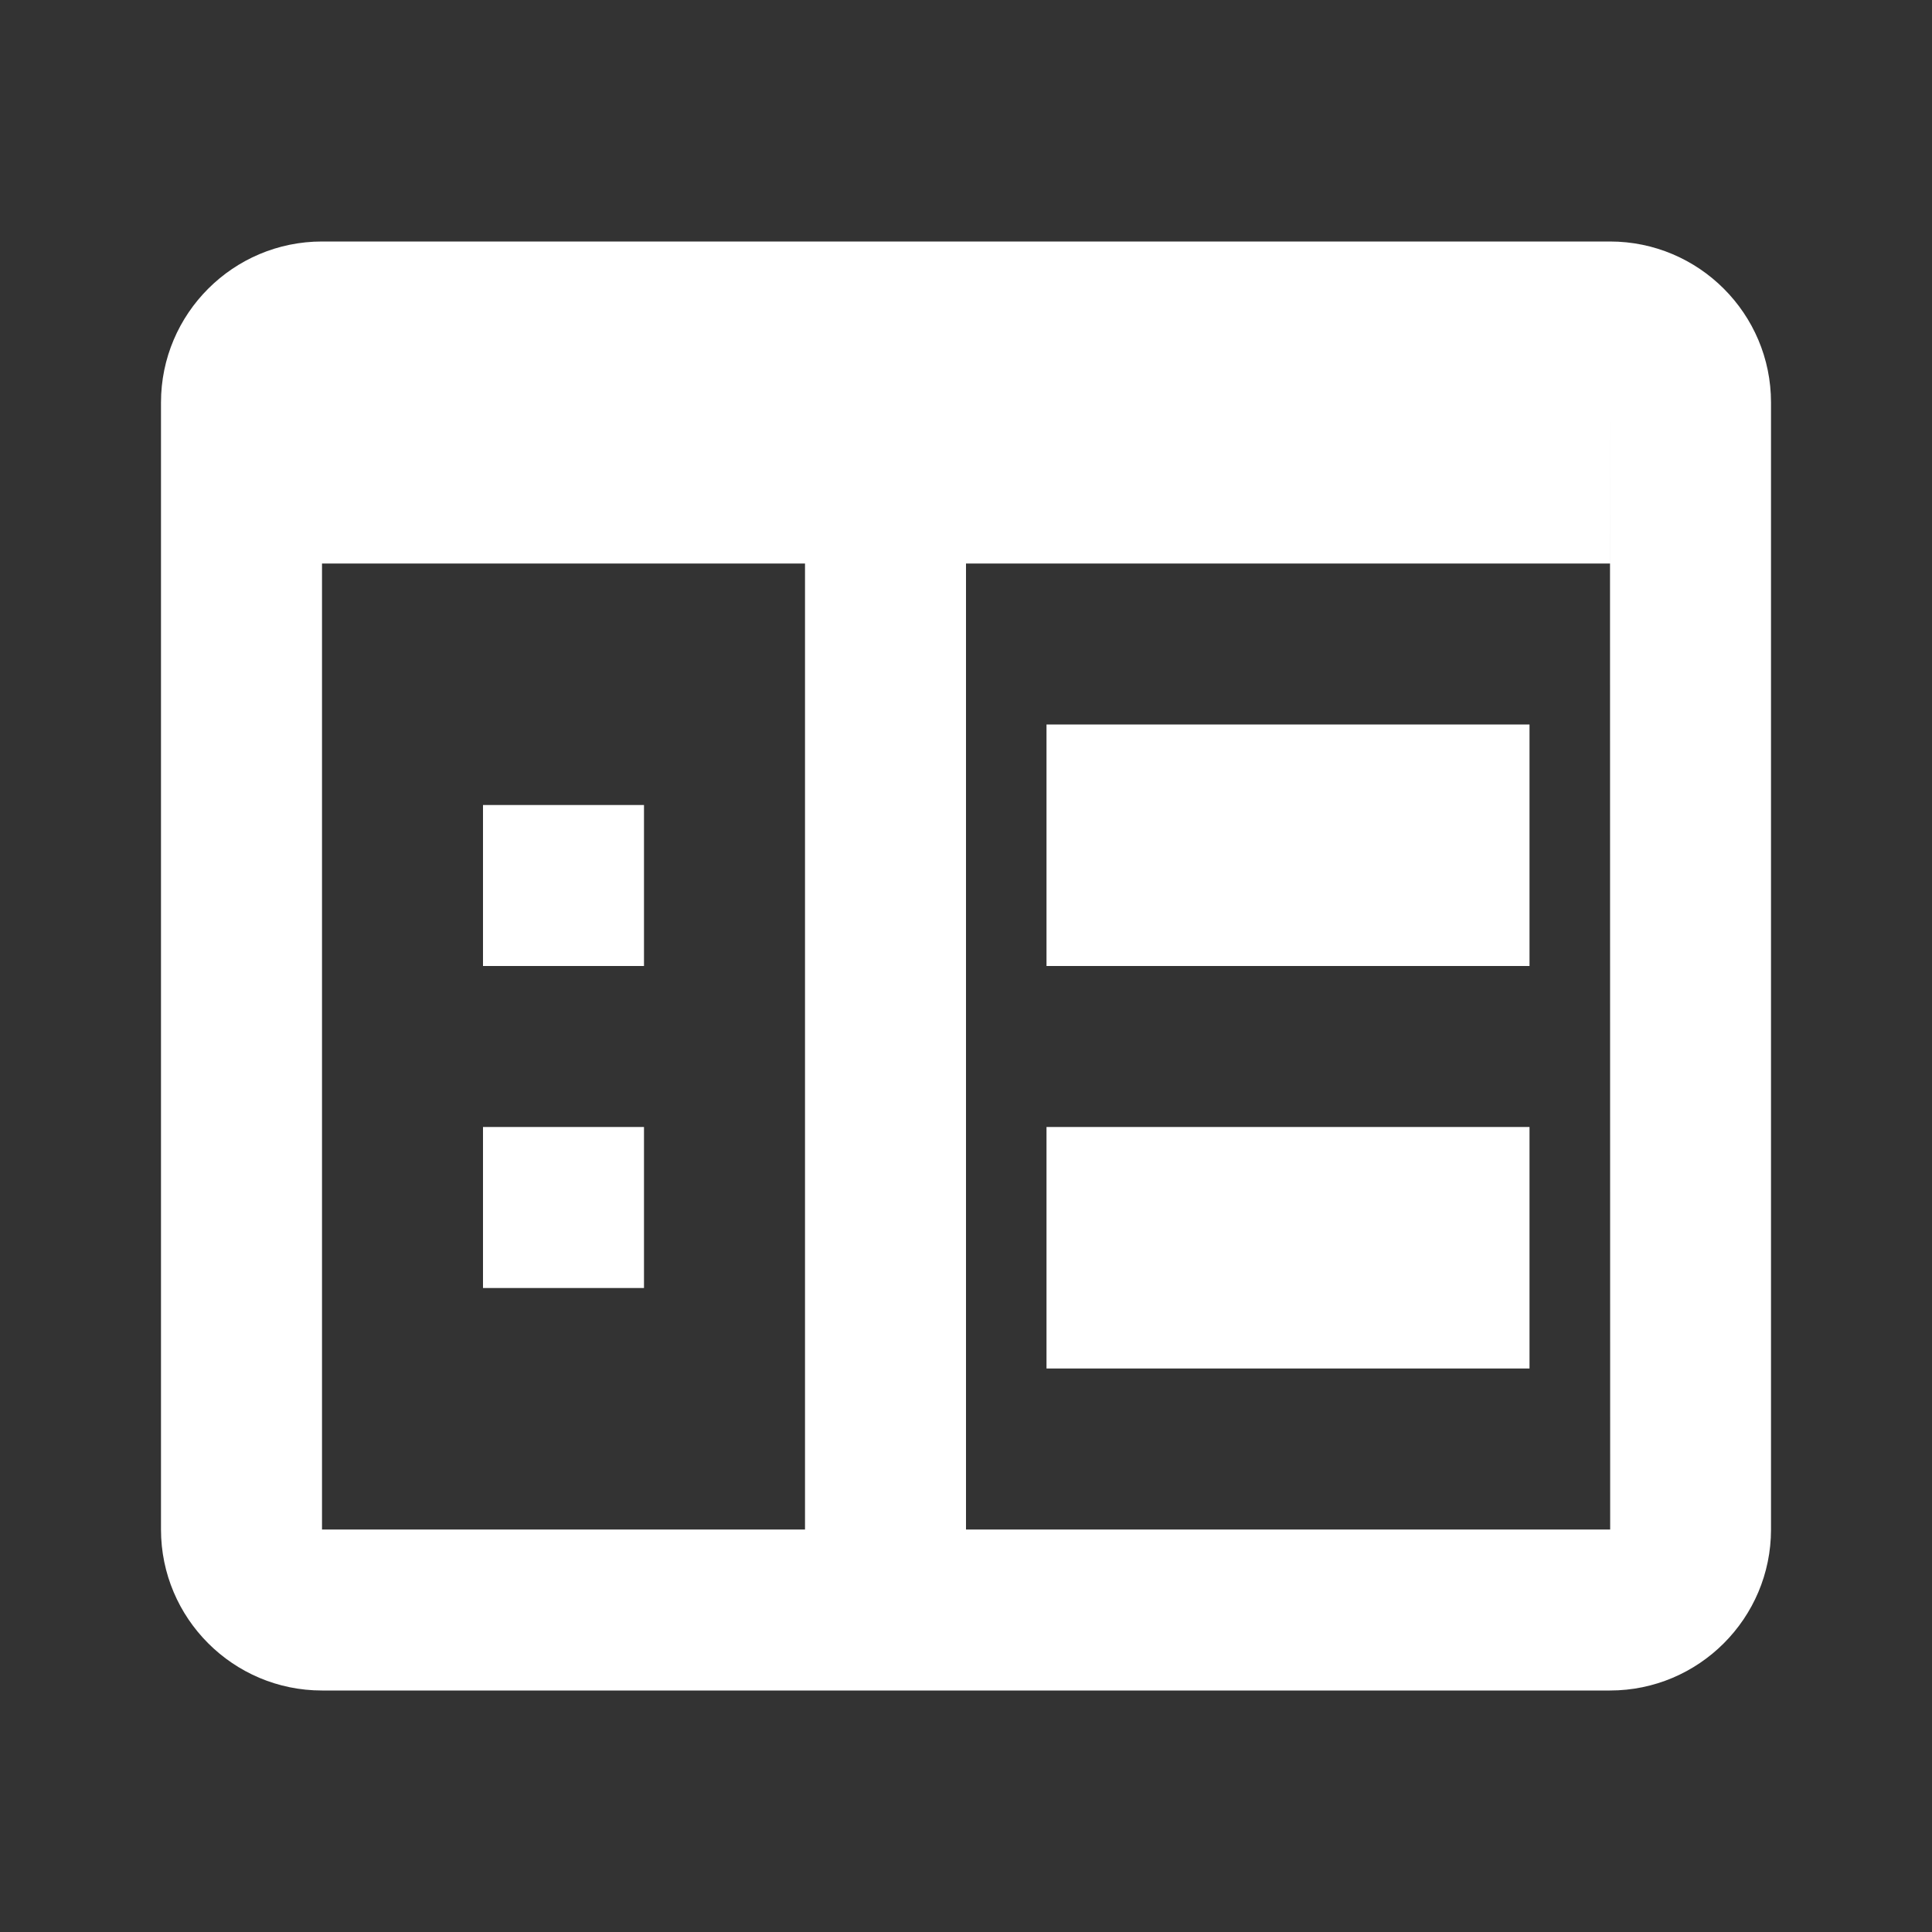
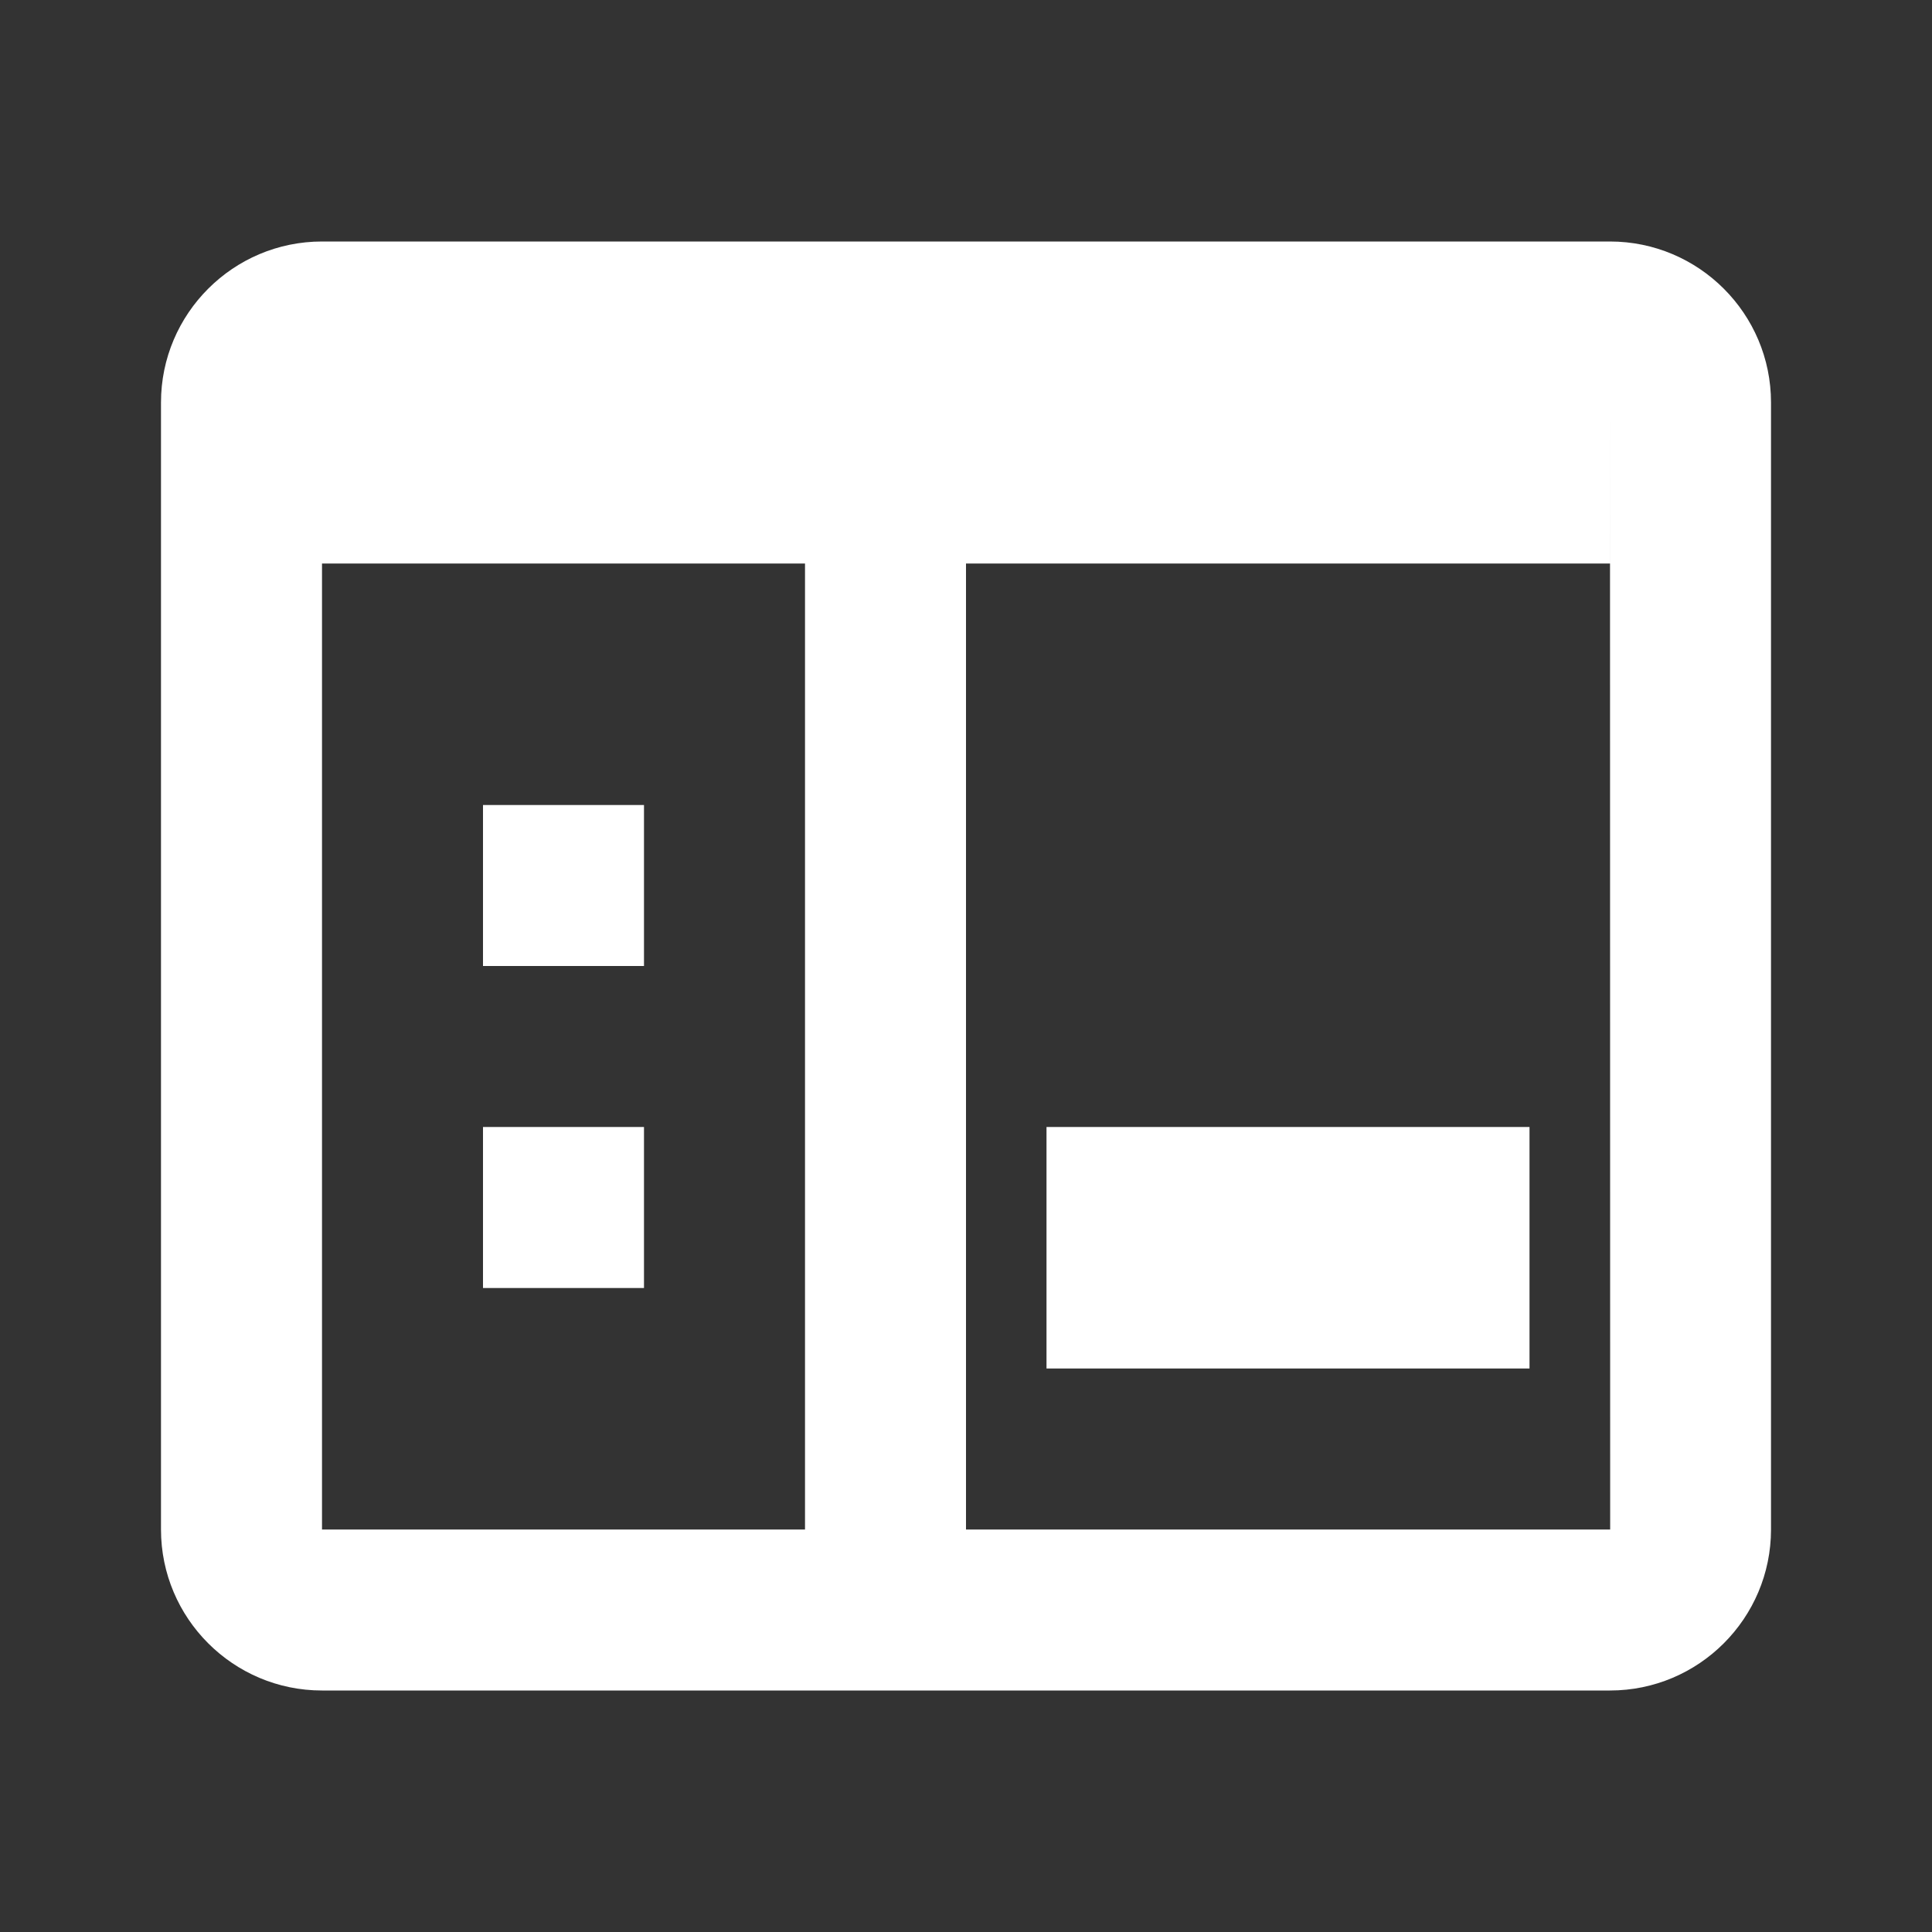
<svg xmlns="http://www.w3.org/2000/svg" width="64" height="64" viewBox="0 0 64 64" fill="none">
  <rect x="0" y="0" width="64" height="64" fill="#333333" stroke="none" />
  <path d="M53.333 8H10.667C7.725 8 5.333 10.392 5.333 13.333V50.667C5.333 53.608 7.725 56 10.667 56H26.667H32H53.333C56.275 56 58.667 53.608 58.667 50.667V13.333C58.667 10.392 56.275 8 53.333 8ZM10.667 50.667V18.667H26.667V50.667H10.667ZM32 50.667V34.667V18.667H53.333V13.333L53.339 50.667H32Z" fill="white" />
  <path d="M34.667 45.333H50.667V37.333H34.667V45.333Z" fill="white" />
-   <path d="M34.667 32H50.667V24H34.667V32Z" fill="white" />
  <path d="M16 26.667H21.333V32H16V26.667ZM16 37.333H21.333V42.667H16V37.333Z" fill="white" />
</svg>